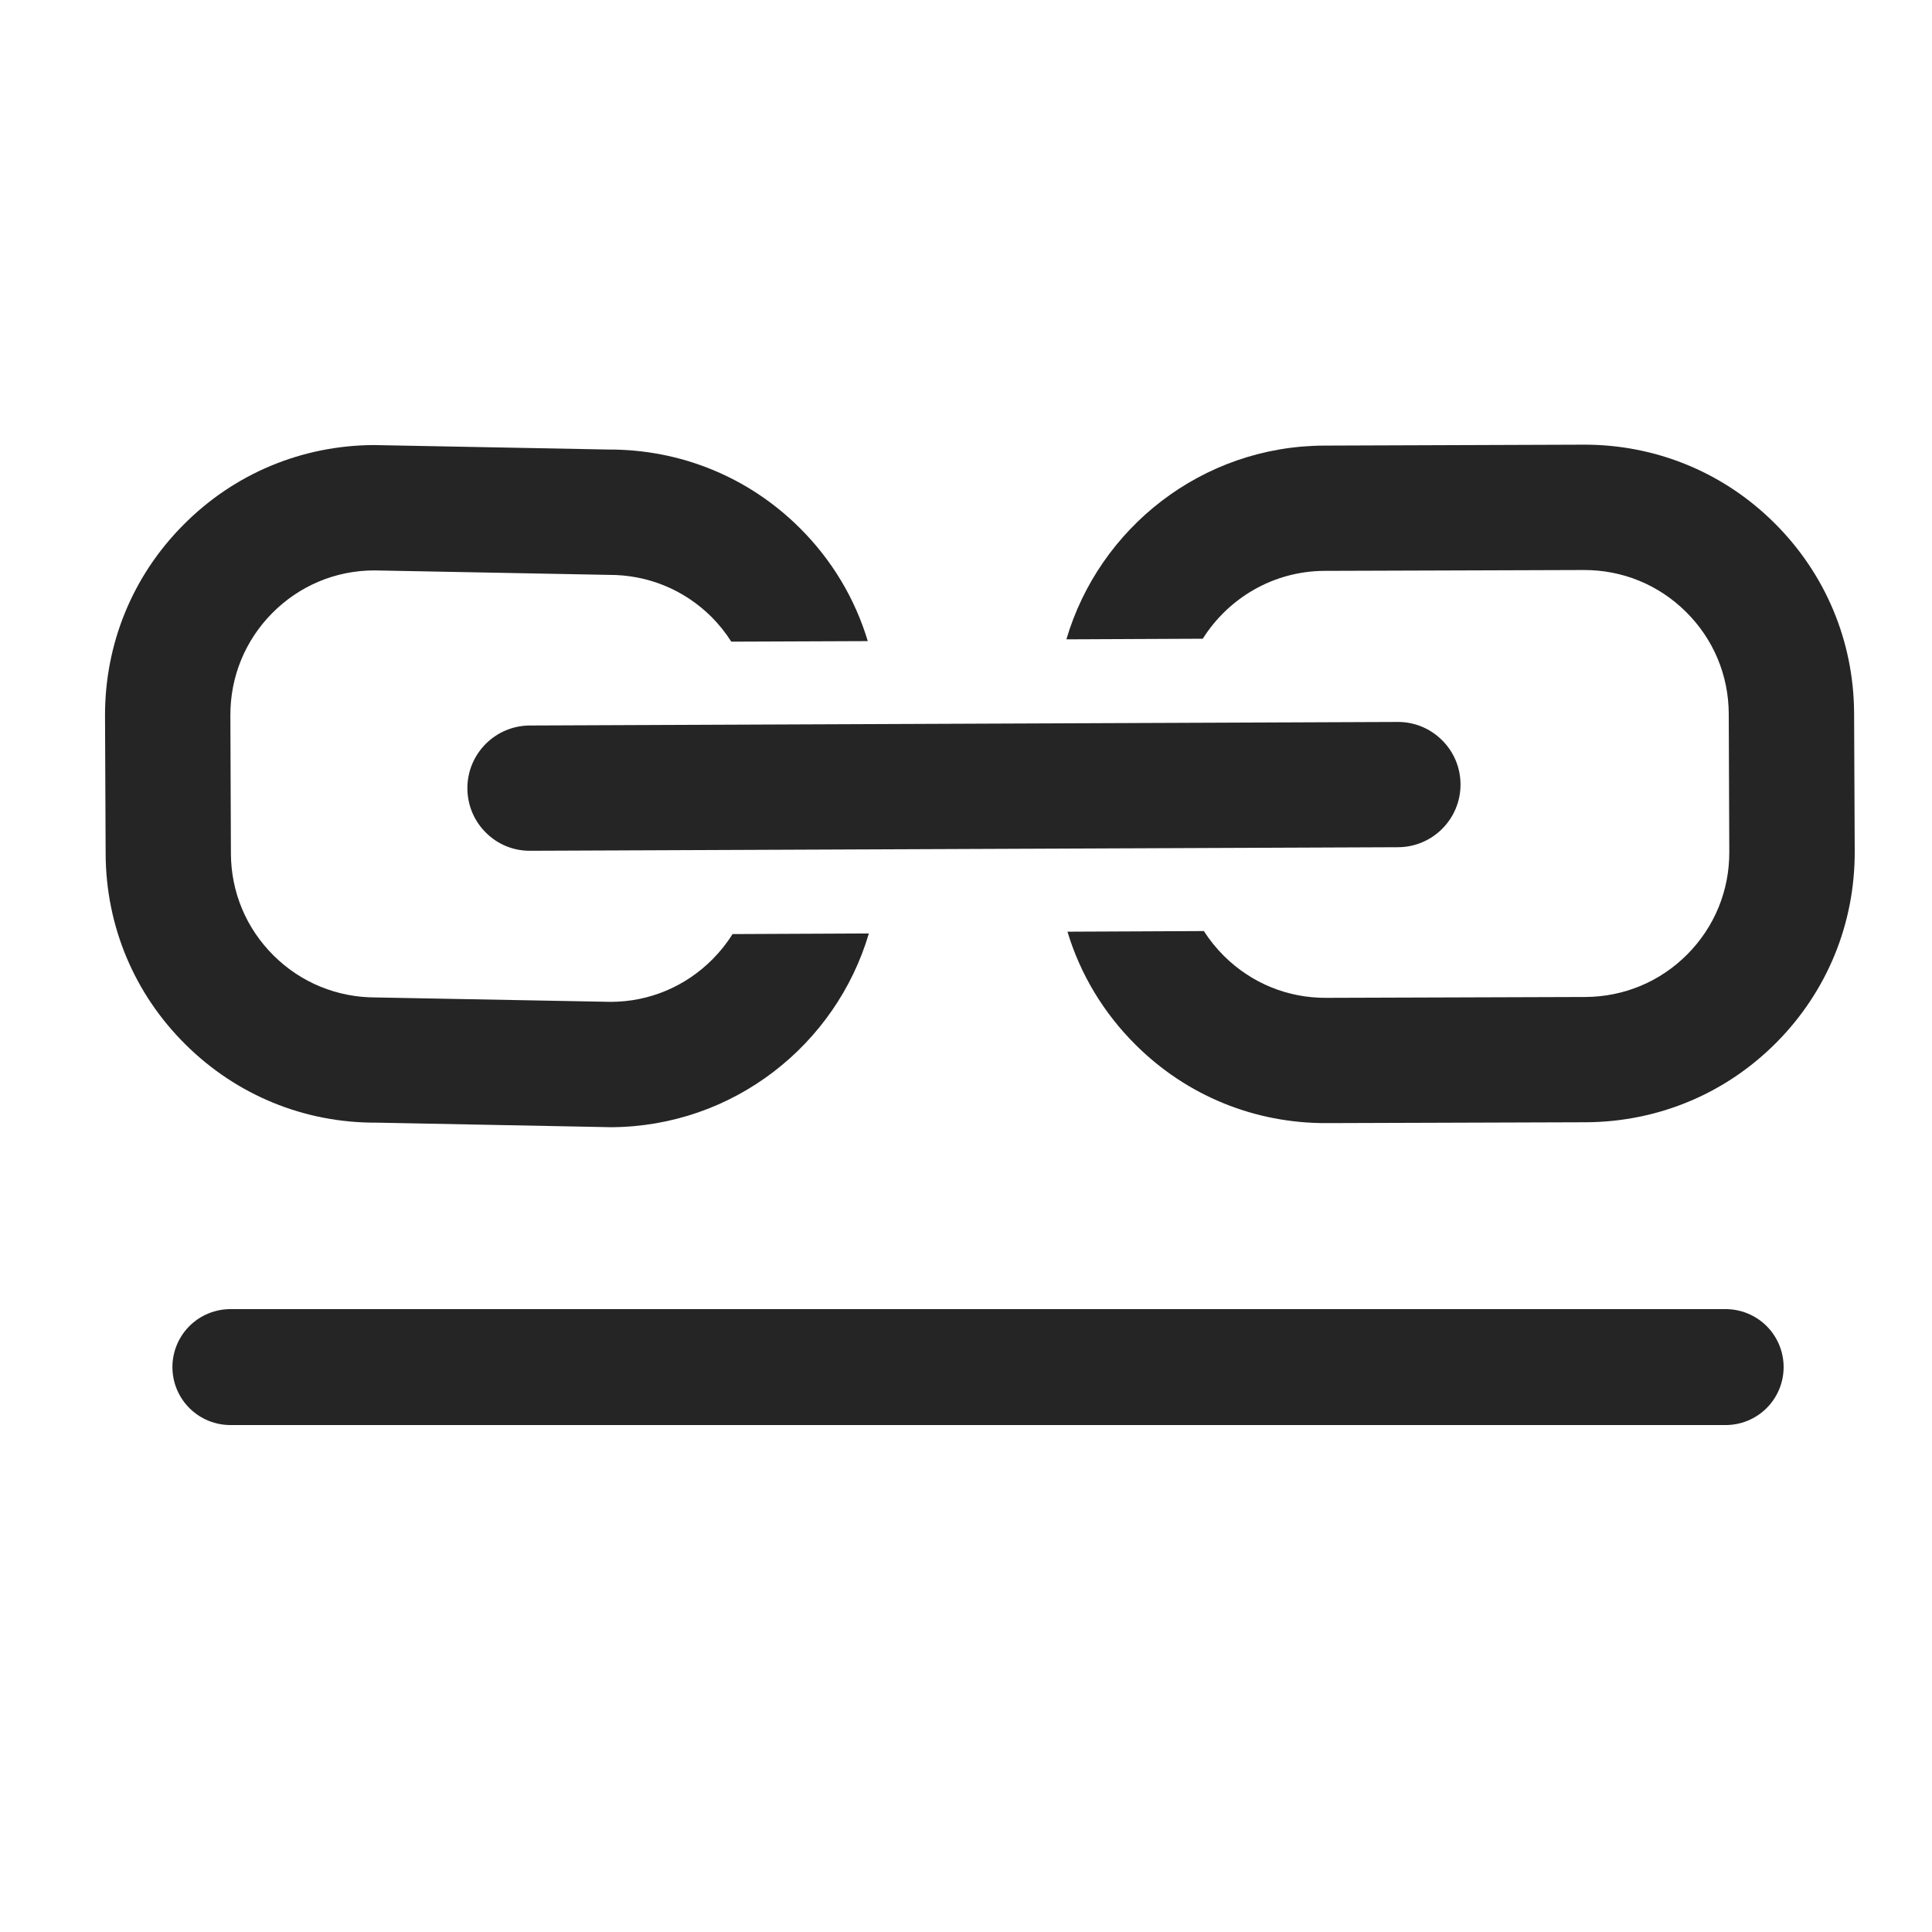
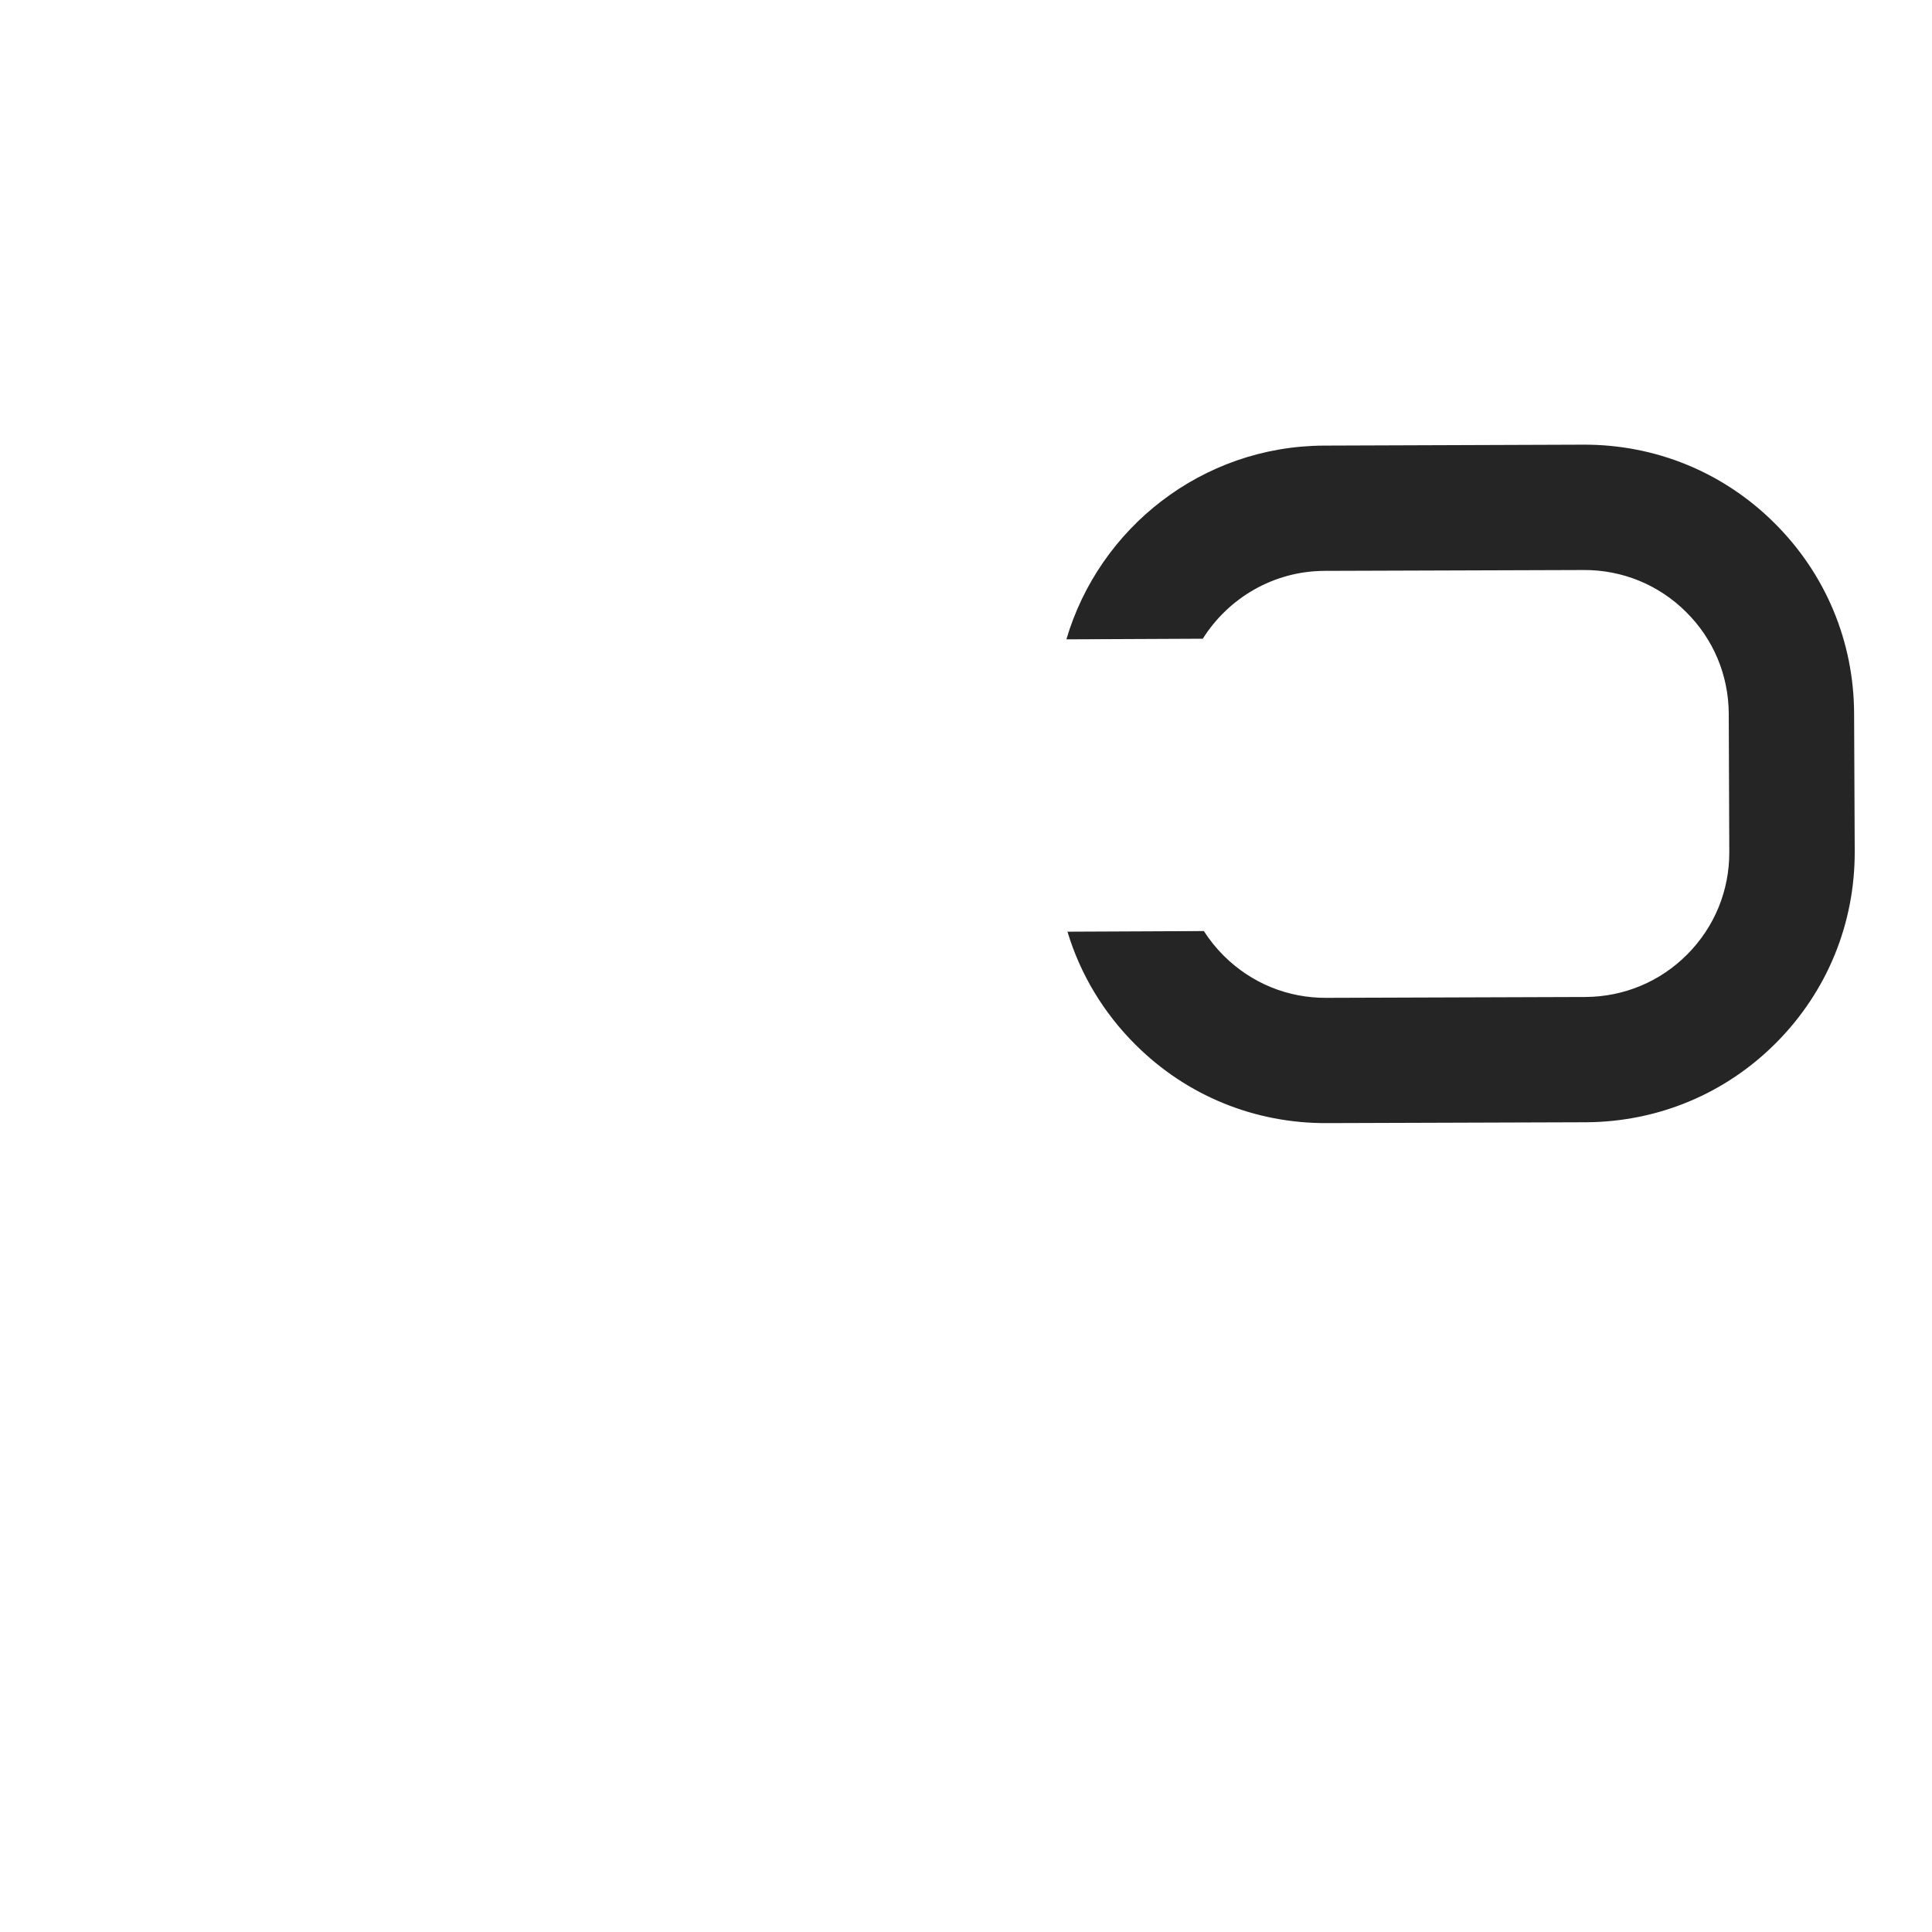
<svg xmlns="http://www.w3.org/2000/svg" version="1.1" x="0px" y="0px" width="25px" height="25px" viewBox="-1.359 -5.754 25 25" overflow="visible" enable-background="new -1.359 -5.754 25 25" xml:space="preserve">
  <defs>
</defs>
-   <path fill="#252525" d="M16.727,3.588c0.216-0.001,0.42,0.083,0.573,0.235c0.154,0.152,0.239,0.355,0.24,0.572  c0.002,0.447-0.36,0.812-0.807,0.814L5.503,5.255C5.286,5.257,5.082,5.173,4.929,5.021c-0.154-0.152-0.239-0.356-0.24-0.573  c-0.002-0.447,0.36-0.812,0.807-0.814L16.727,3.588z" />
-   <path fill="#252525" d="M6.55,8.832L3.513,8.773C2.581,8.778,1.702,8.418,1.041,7.761C0.378,7.105,0.012,6.229,0.008,5.297L0,3.511  C-0.003,2.579,0.355,1.7,1.013,1.039C1.669,0.376,2.544,0.01,3.477,0.005l3.038,0.058C7.447,0.06,8.325,0.418,8.987,1.075  C9.406,1.491,9.705,1.993,9.87,2.542L8.104,2.549c-0.073-0.115-0.16-0.224-0.259-0.323C7.491,1.875,7.02,1.683,6.521,1.685  L3.483,1.627c-0.5,0.001-0.968,0.198-1.32,0.553C1.812,2.535,1.62,3.005,1.622,3.504l0.007,1.787c0.002,0.5,0.198,0.968,0.553,1.32  c0.354,0.352,0.825,0.543,1.324,0.542l3.038,0.057c0.499-0.001,0.967-0.198,1.319-0.553c0.099-0.1,0.185-0.208,0.257-0.324  l1.764-0.008C9.459,7.766,8.129,8.824,6.55,8.832L6.55,8.832z" />
  <path fill="#252525" d="M19.164,8.768l-3.355,0.011c-0.932,0.004-1.811-0.354-2.472-1.012c-0.418-0.415-0.718-0.917-0.883-1.465  l1.765-0.008c0.074,0.115,0.161,0.224,0.26,0.322c0.355,0.352,0.825,0.545,1.324,0.542l3.354-0.011  c0.5-0.003,0.968-0.199,1.319-0.553c0.352-0.355,0.544-0.825,0.542-1.324l-0.007-1.787c-0.002-0.499-0.198-0.968-0.553-1.319  c-0.354-0.352-0.825-0.544-1.324-0.542L15.78,1.633c-0.664,0.003-1.245,0.354-1.575,0.878L12.44,2.519  c0.425-1.442,1.755-2.5,3.333-2.507L19.128,0c0.932-0.004,1.811,0.355,2.472,1.012c0.663,0.657,1.029,1.532,1.033,2.464l0.008,1.787  c0.003,0.932-0.355,1.81-1.013,2.473C20.972,8.398,20.096,8.763,19.164,8.768L19.164,8.768z" />
-   <line fill="none" stroke="#252525" stroke-width="1.5" stroke-linecap="round" stroke-miterlimit="10" x1="1.622" y1="11.936" x2="20.971" y2="11.936" />
</svg>